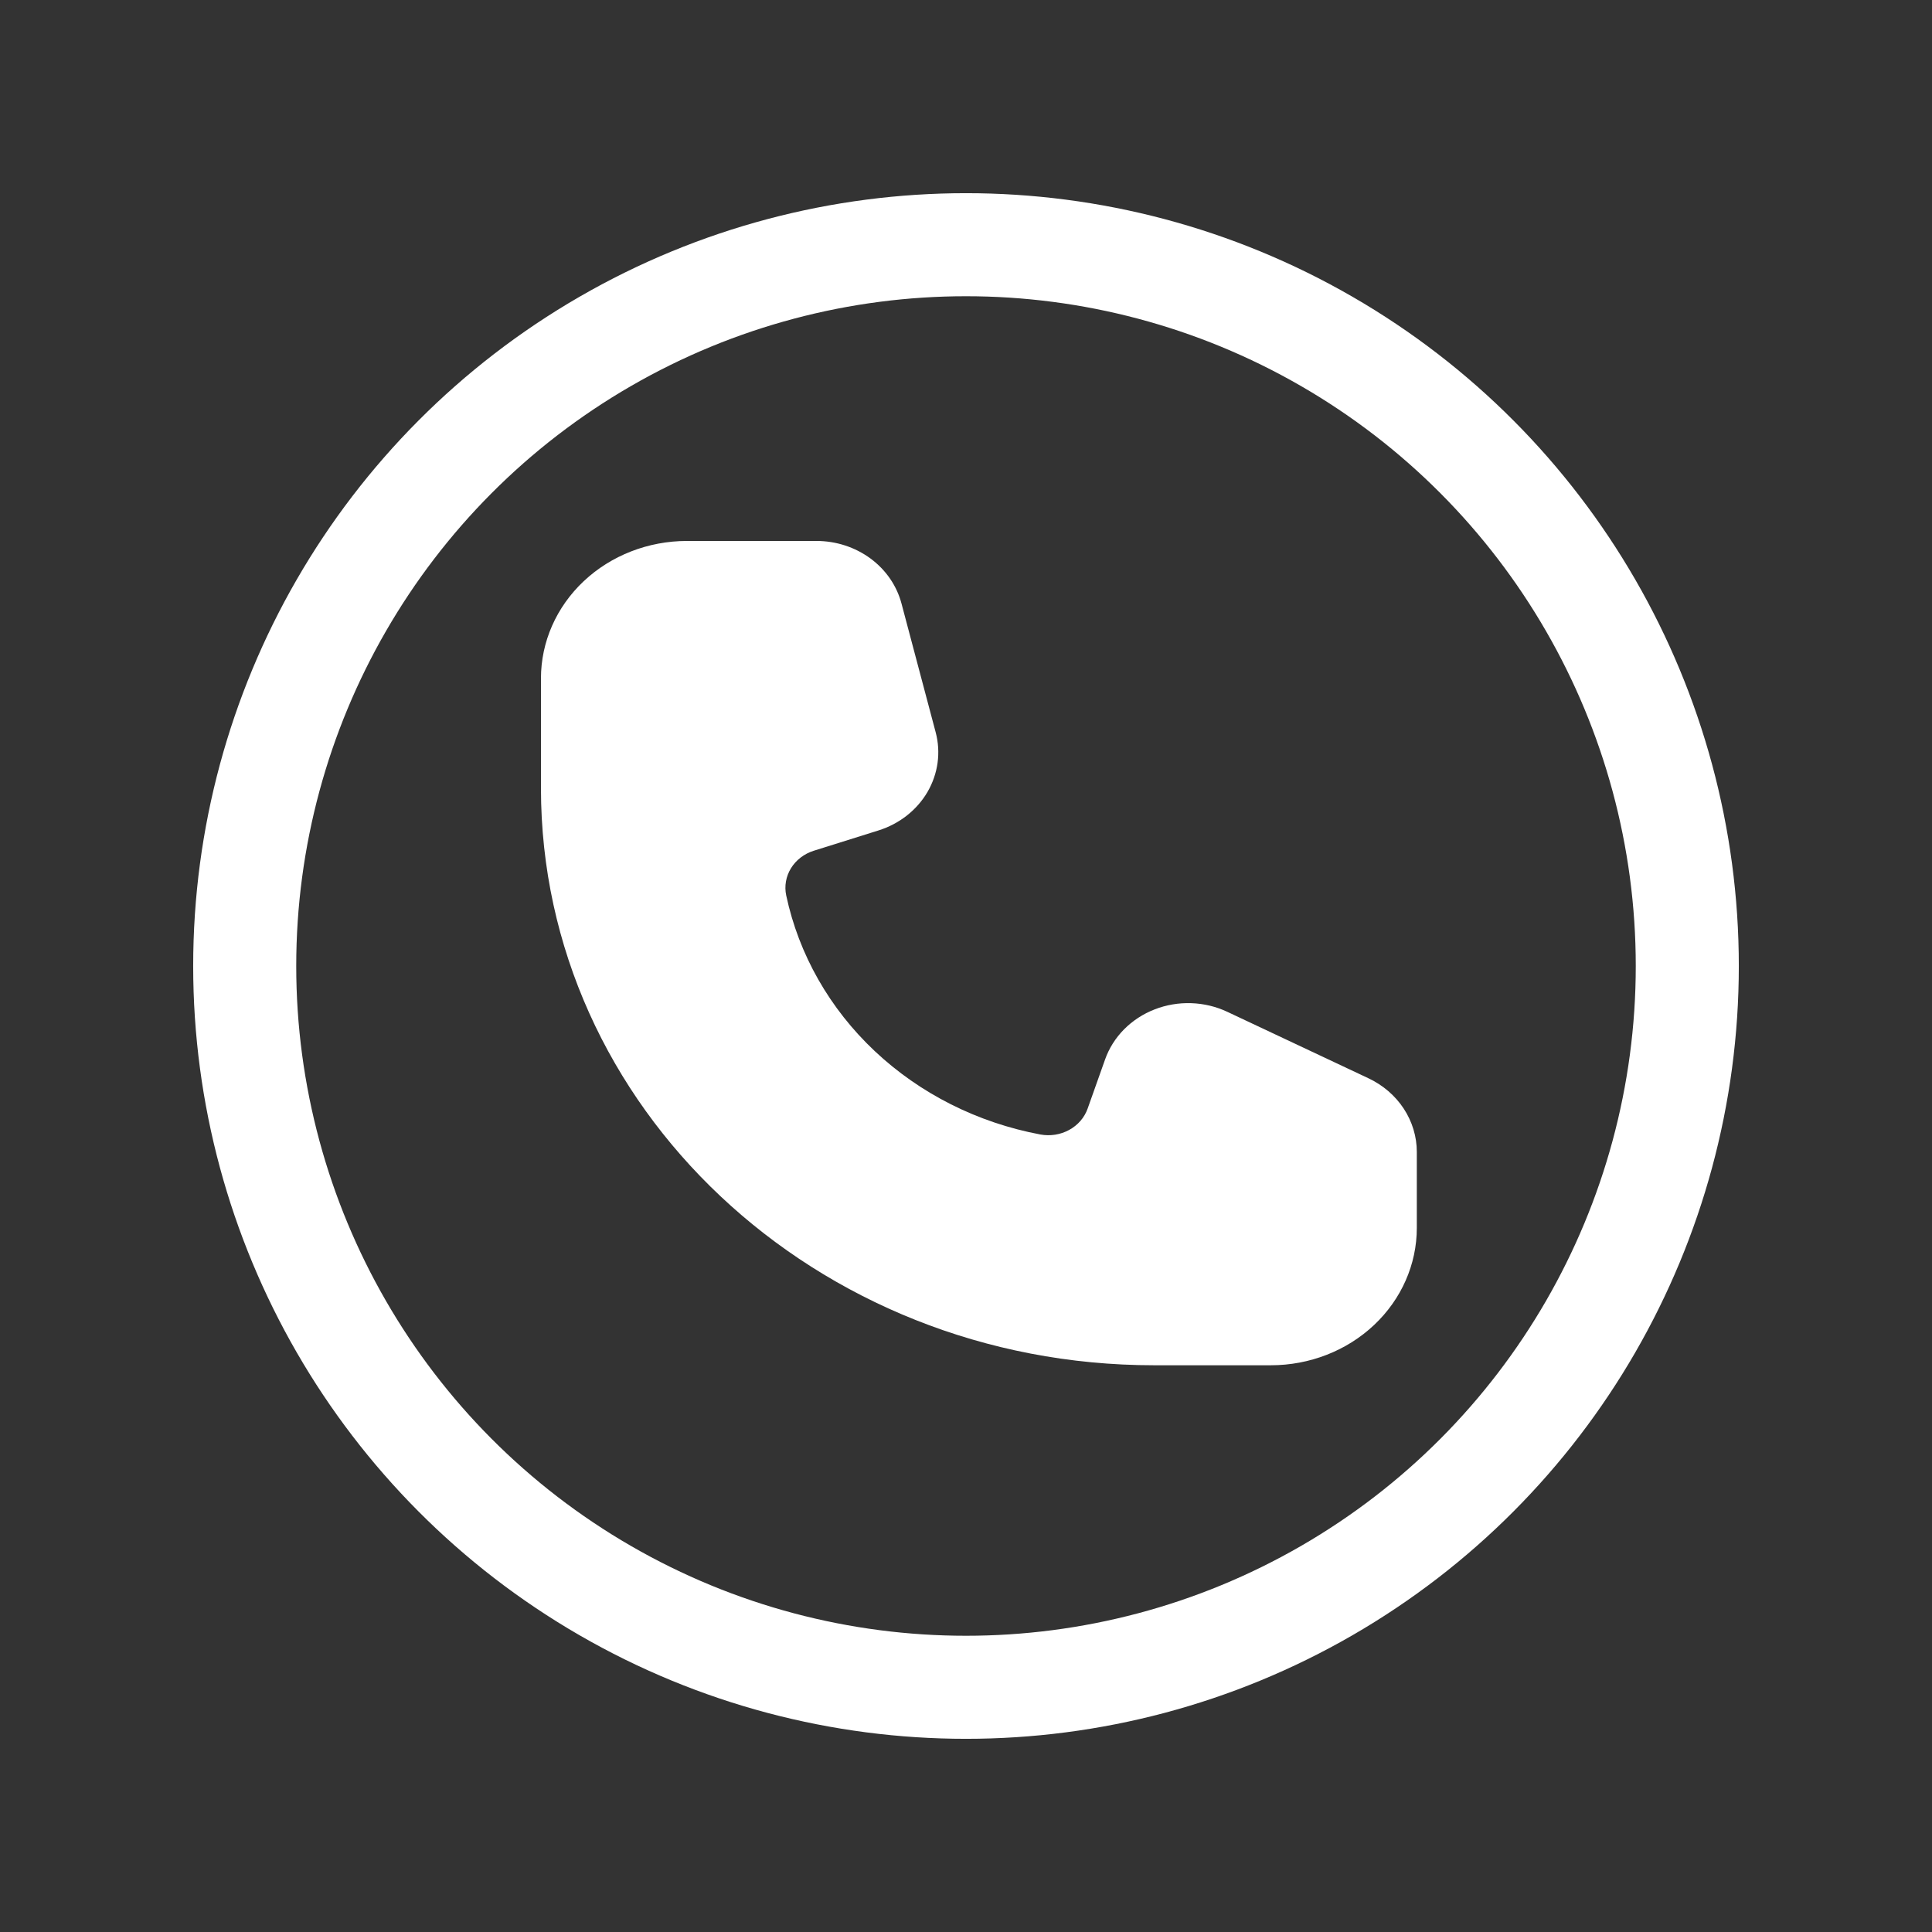
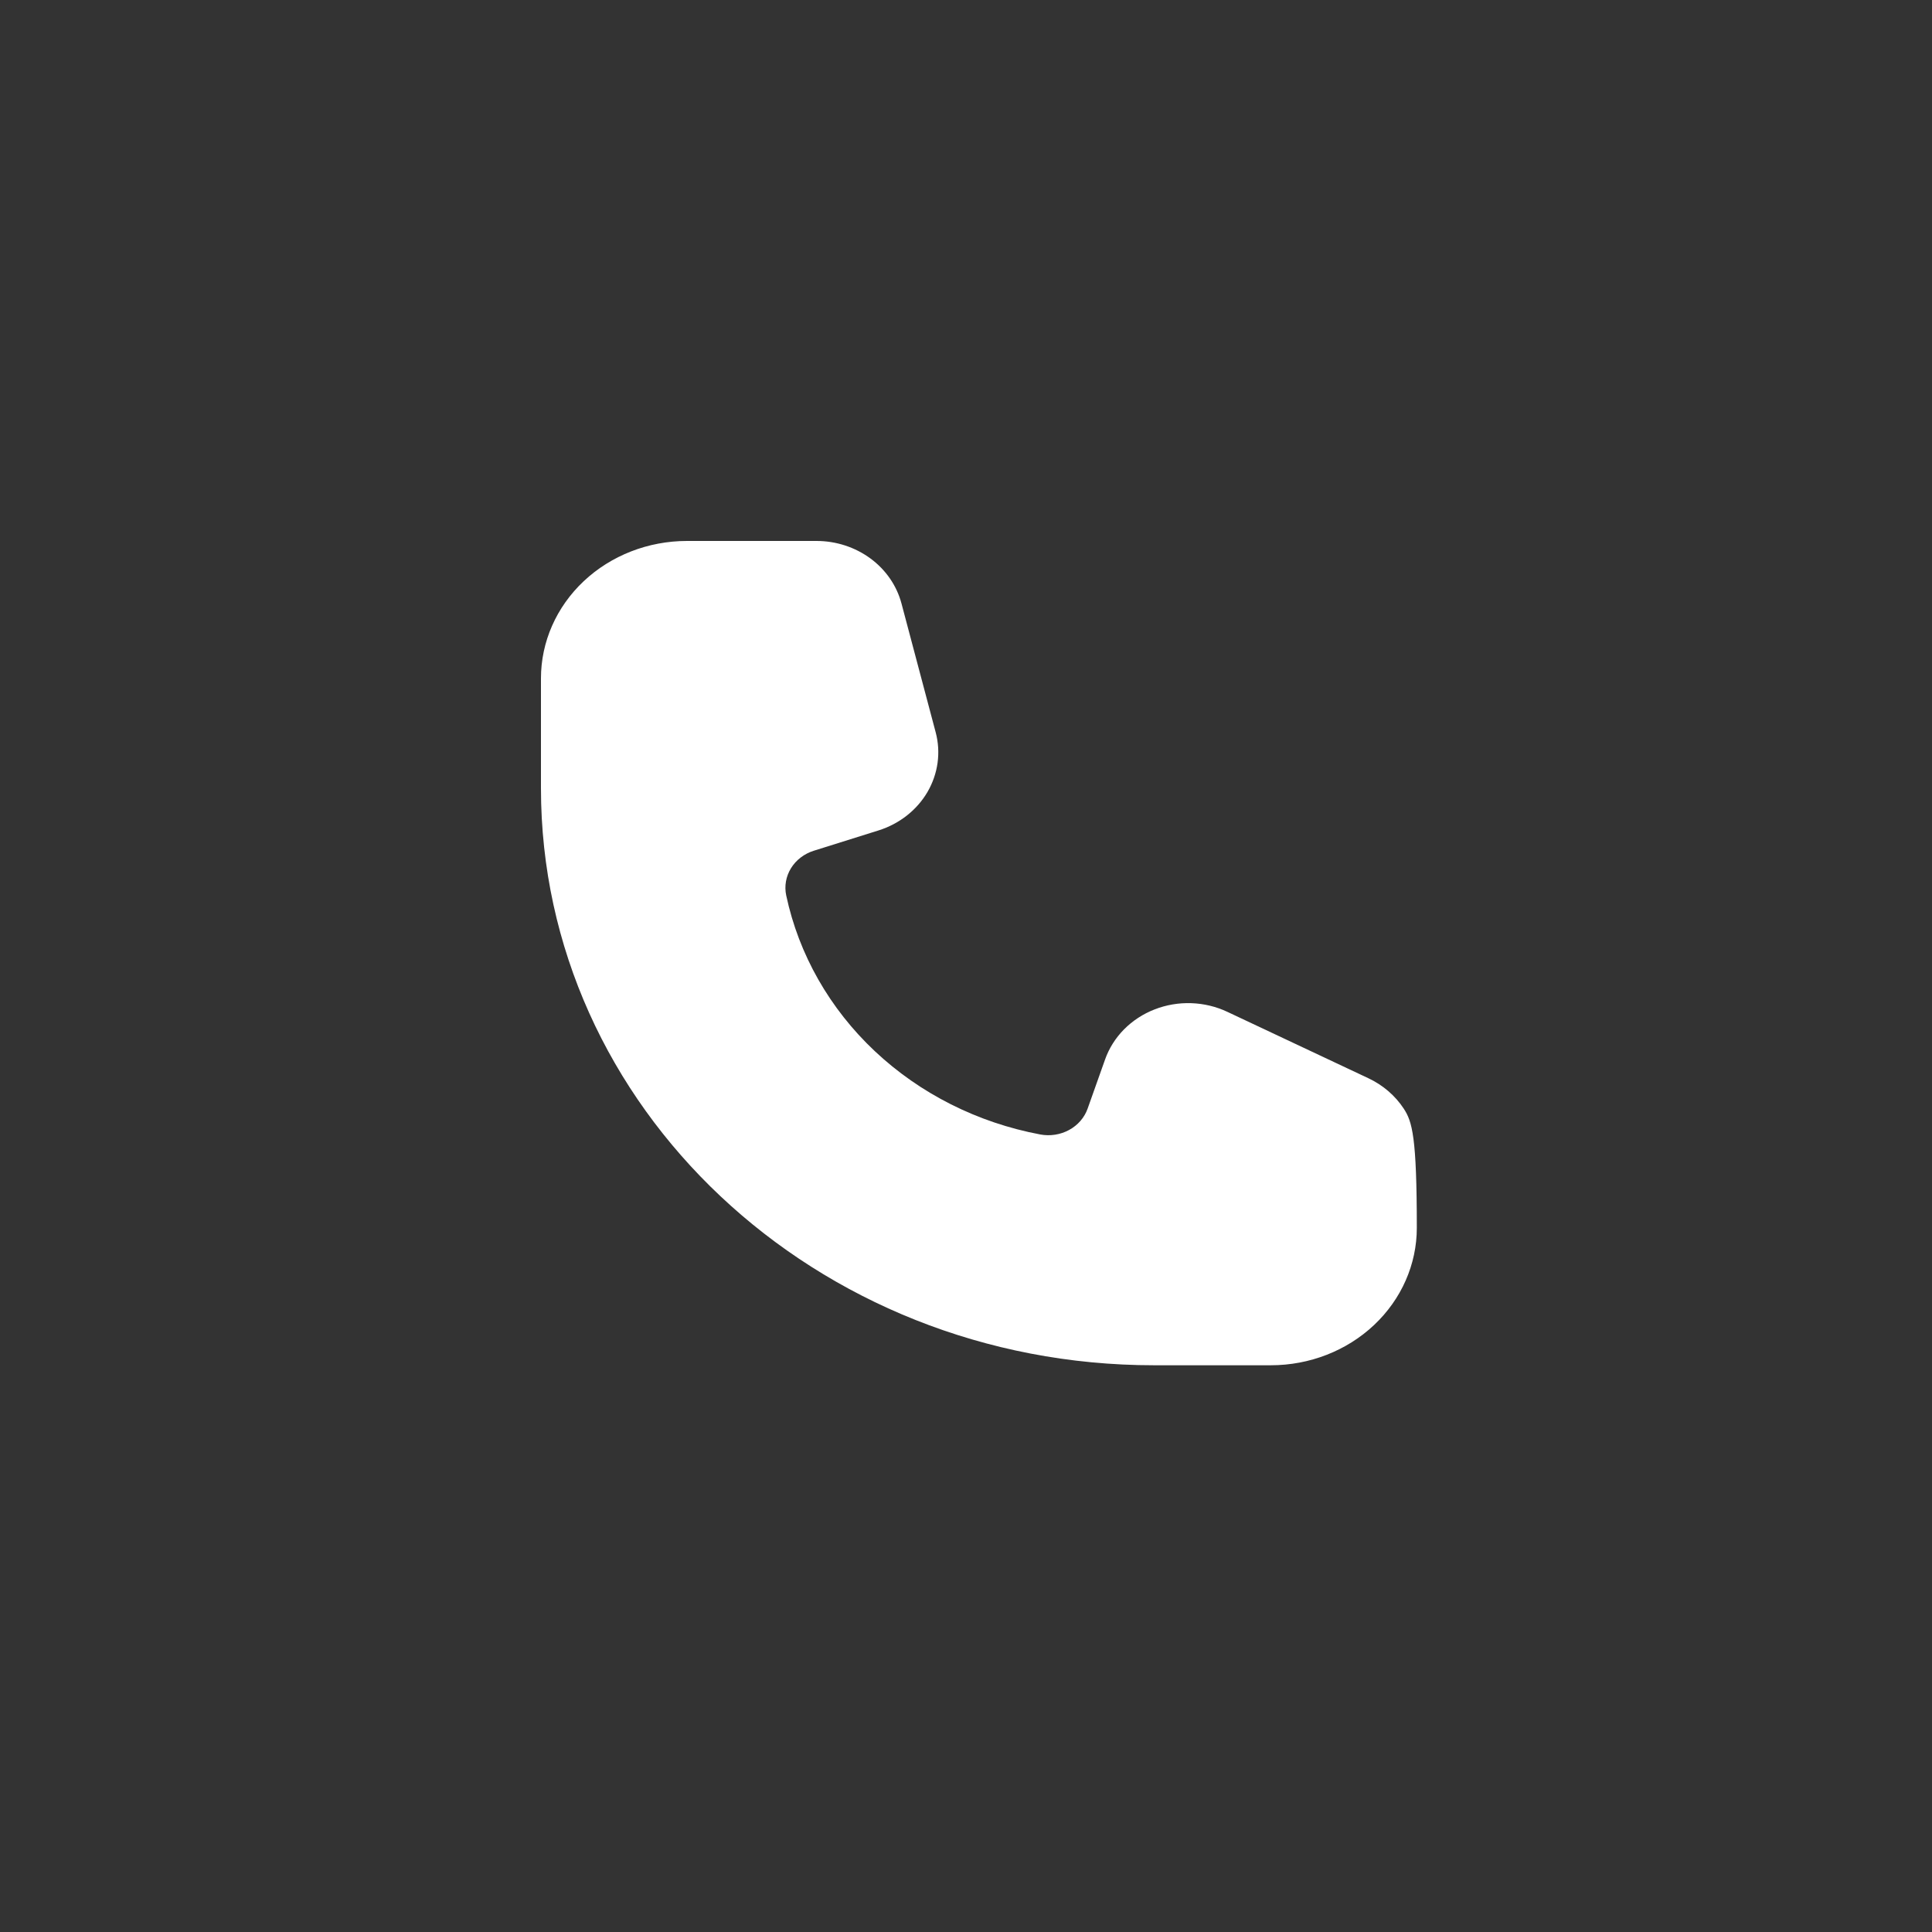
<svg xmlns="http://www.w3.org/2000/svg" width="50" height="50" viewBox="0 0 50 50" fill="none">
  <rect x="0" y="0" width="50" height="50" fill="#333333" stroke="none" />
-   <circle cx="25" cy="25" r="18.667" stroke="white" stroke-width="2.667" />
-   <path d="M17.778 14C16.776 14 15.815 14.375 15.107 15.041C14.398 15.708 14 16.613 14 17.556V20.4C14 28.648 21.104 35.333 29.867 35.333H32.889C33.891 35.333 34.852 34.959 35.56 34.292C36.269 33.625 36.667 32.721 36.667 31.778V29.812C36.667 29.416 36.549 29.027 36.328 28.69C36.106 28.353 35.789 28.081 35.412 27.904L31.763 26.186C31.473 26.049 31.154 25.973 30.83 25.962C30.505 25.951 30.182 26.006 29.882 26.123C29.581 26.24 29.312 26.416 29.09 26.64C28.869 26.864 28.701 27.13 28.599 27.42L28.148 28.69C28.066 28.923 27.895 29.12 27.669 29.243C27.444 29.366 27.178 29.408 26.922 29.36C25.299 29.055 23.809 28.304 22.639 27.203C21.469 26.102 20.672 24.7 20.347 23.173C20.296 22.932 20.34 22.682 20.471 22.469C20.602 22.257 20.811 22.096 21.058 22.018L22.734 21.492C23.276 21.322 23.729 20.966 24.004 20.495C24.278 20.023 24.354 19.472 24.215 18.951L23.33 15.617C23.207 15.156 22.925 14.746 22.527 14.453C22.128 14.16 21.638 14 21.132 14H17.778Z" fill="white" />
+   <path d="M17.778 14C16.776 14 15.815 14.375 15.107 15.041C14.398 15.708 14 16.613 14 17.556V20.4C14 28.648 21.104 35.333 29.867 35.333H32.889C33.891 35.333 34.852 34.959 35.56 34.292C36.269 33.625 36.667 32.721 36.667 31.778C36.667 29.416 36.549 29.027 36.328 28.69C36.106 28.353 35.789 28.081 35.412 27.904L31.763 26.186C31.473 26.049 31.154 25.973 30.83 25.962C30.505 25.951 30.182 26.006 29.882 26.123C29.581 26.24 29.312 26.416 29.09 26.64C28.869 26.864 28.701 27.13 28.599 27.42L28.148 28.69C28.066 28.923 27.895 29.12 27.669 29.243C27.444 29.366 27.178 29.408 26.922 29.36C25.299 29.055 23.809 28.304 22.639 27.203C21.469 26.102 20.672 24.7 20.347 23.173C20.296 22.932 20.34 22.682 20.471 22.469C20.602 22.257 20.811 22.096 21.058 22.018L22.734 21.492C23.276 21.322 23.729 20.966 24.004 20.495C24.278 20.023 24.354 19.472 24.215 18.951L23.33 15.617C23.207 15.156 22.925 14.746 22.527 14.453C22.128 14.16 21.638 14 21.132 14H17.778Z" fill="white" />
</svg>